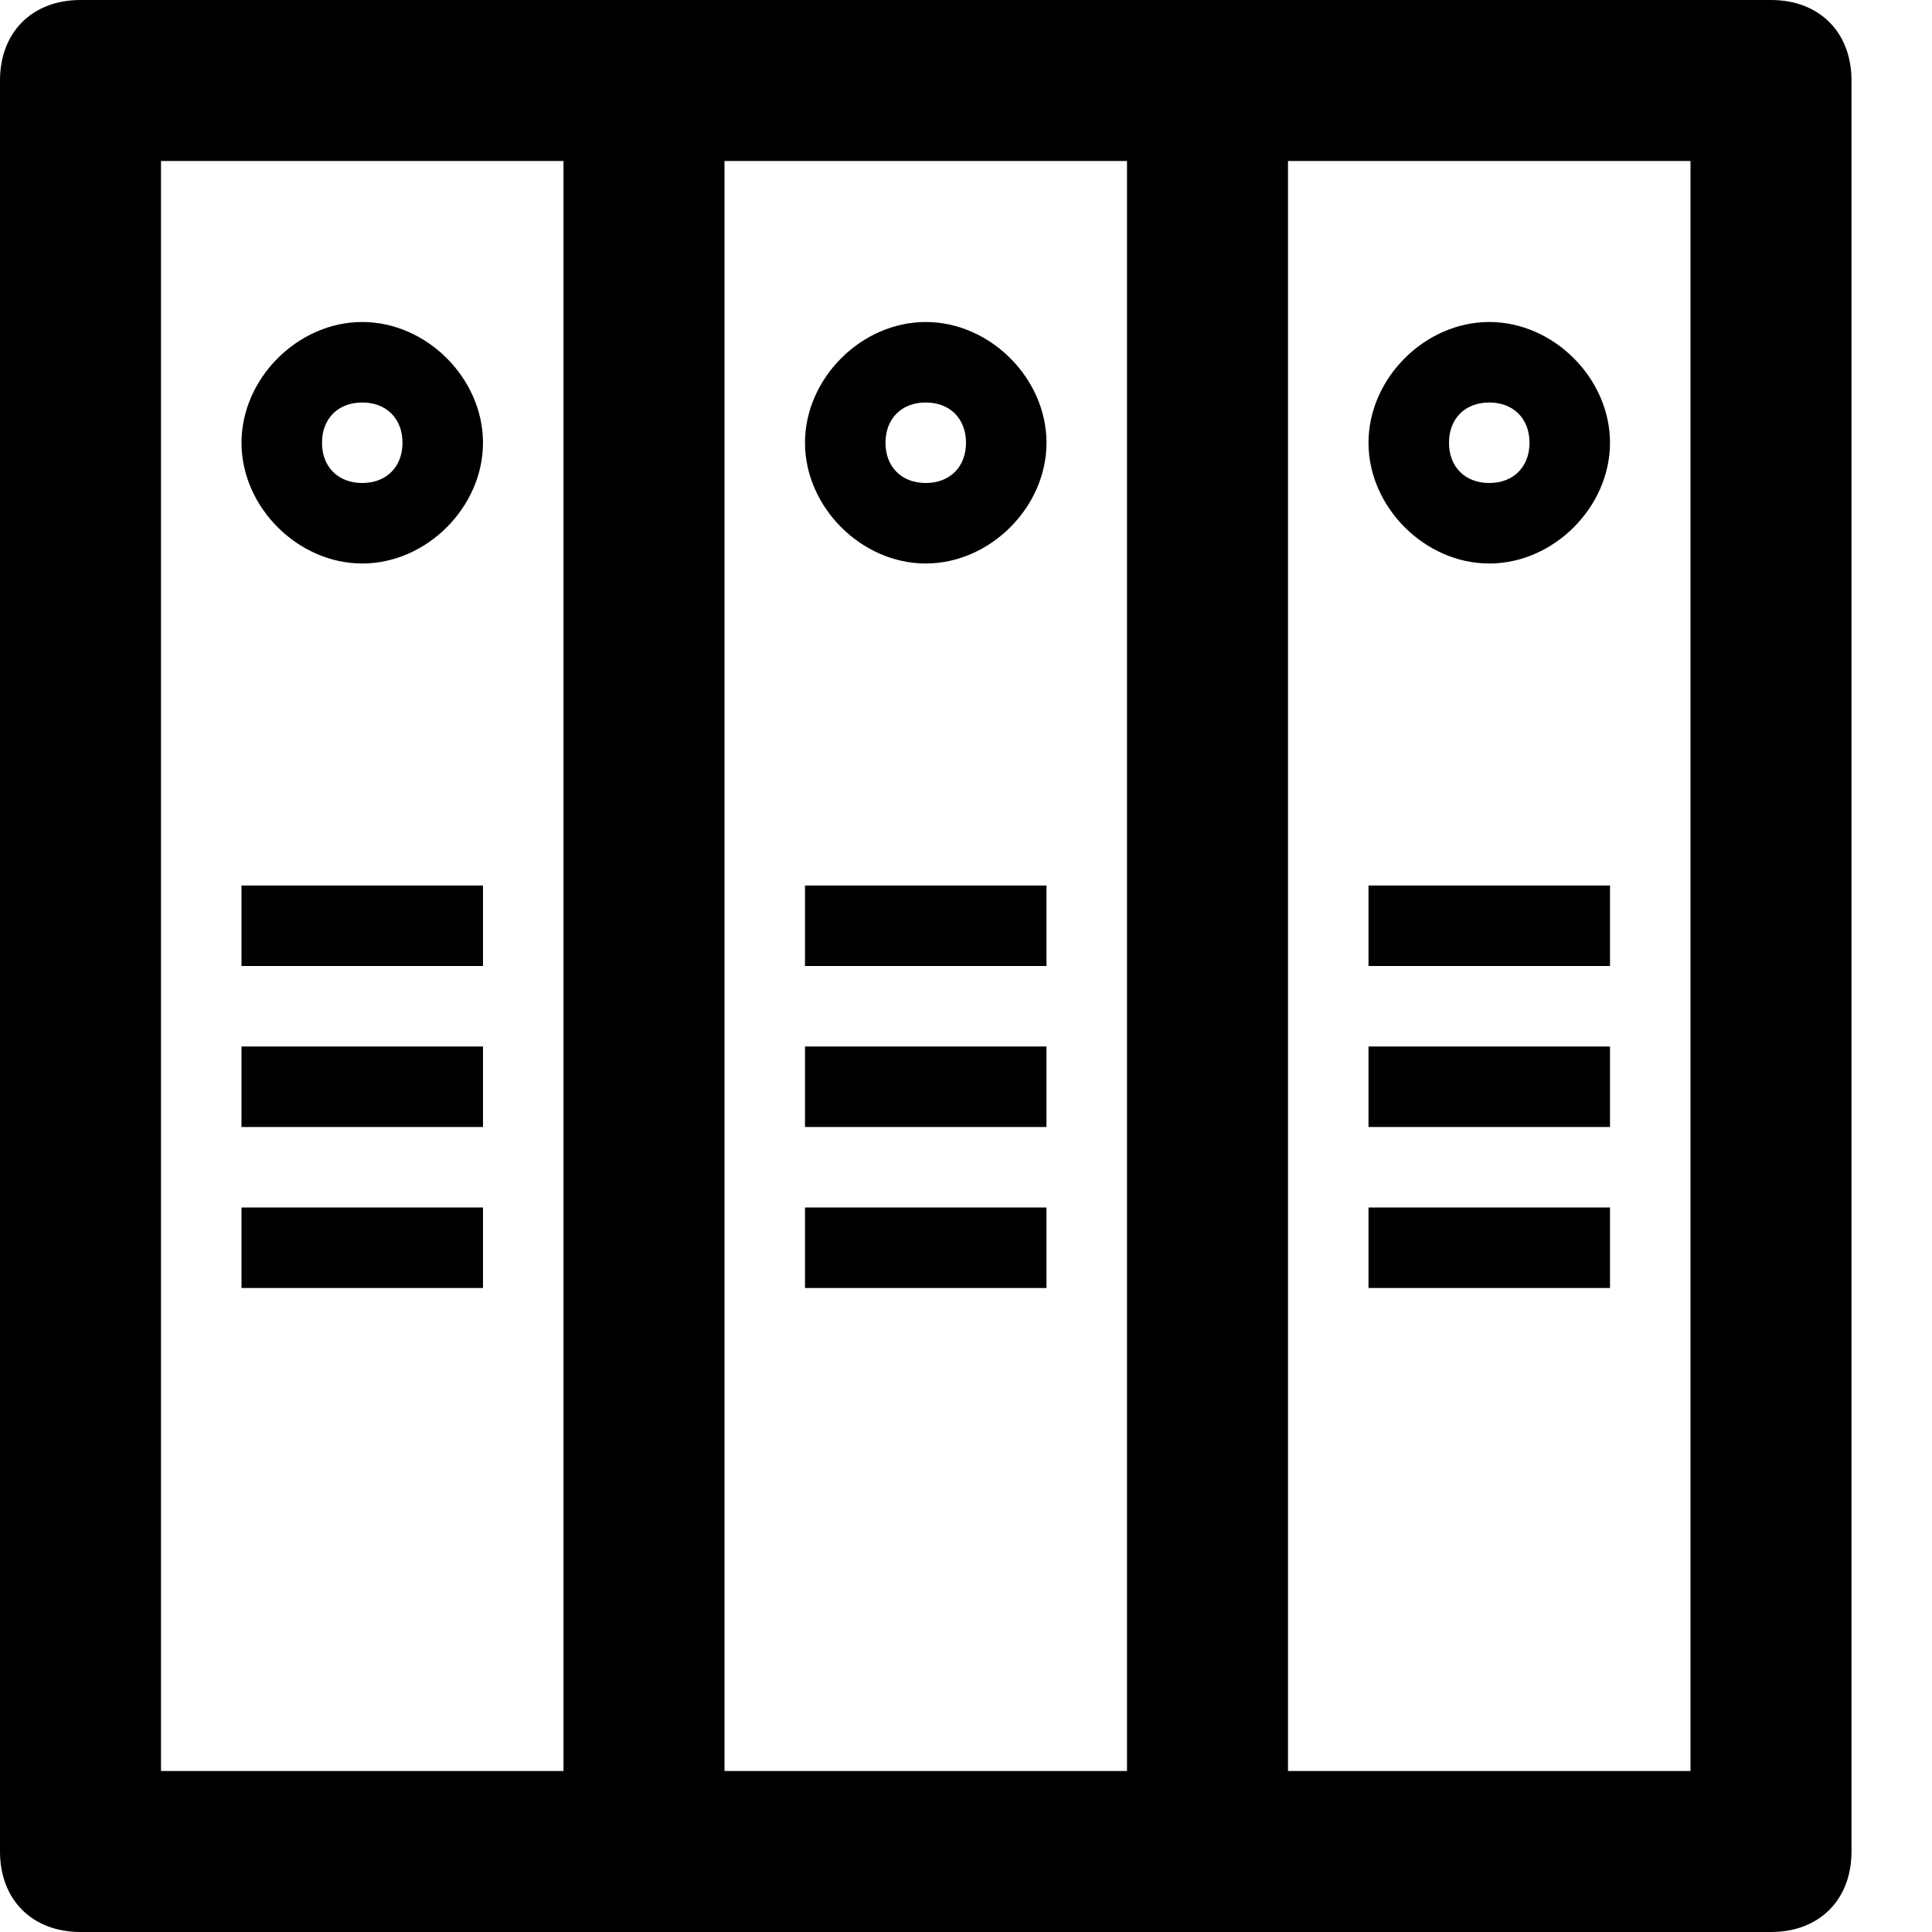
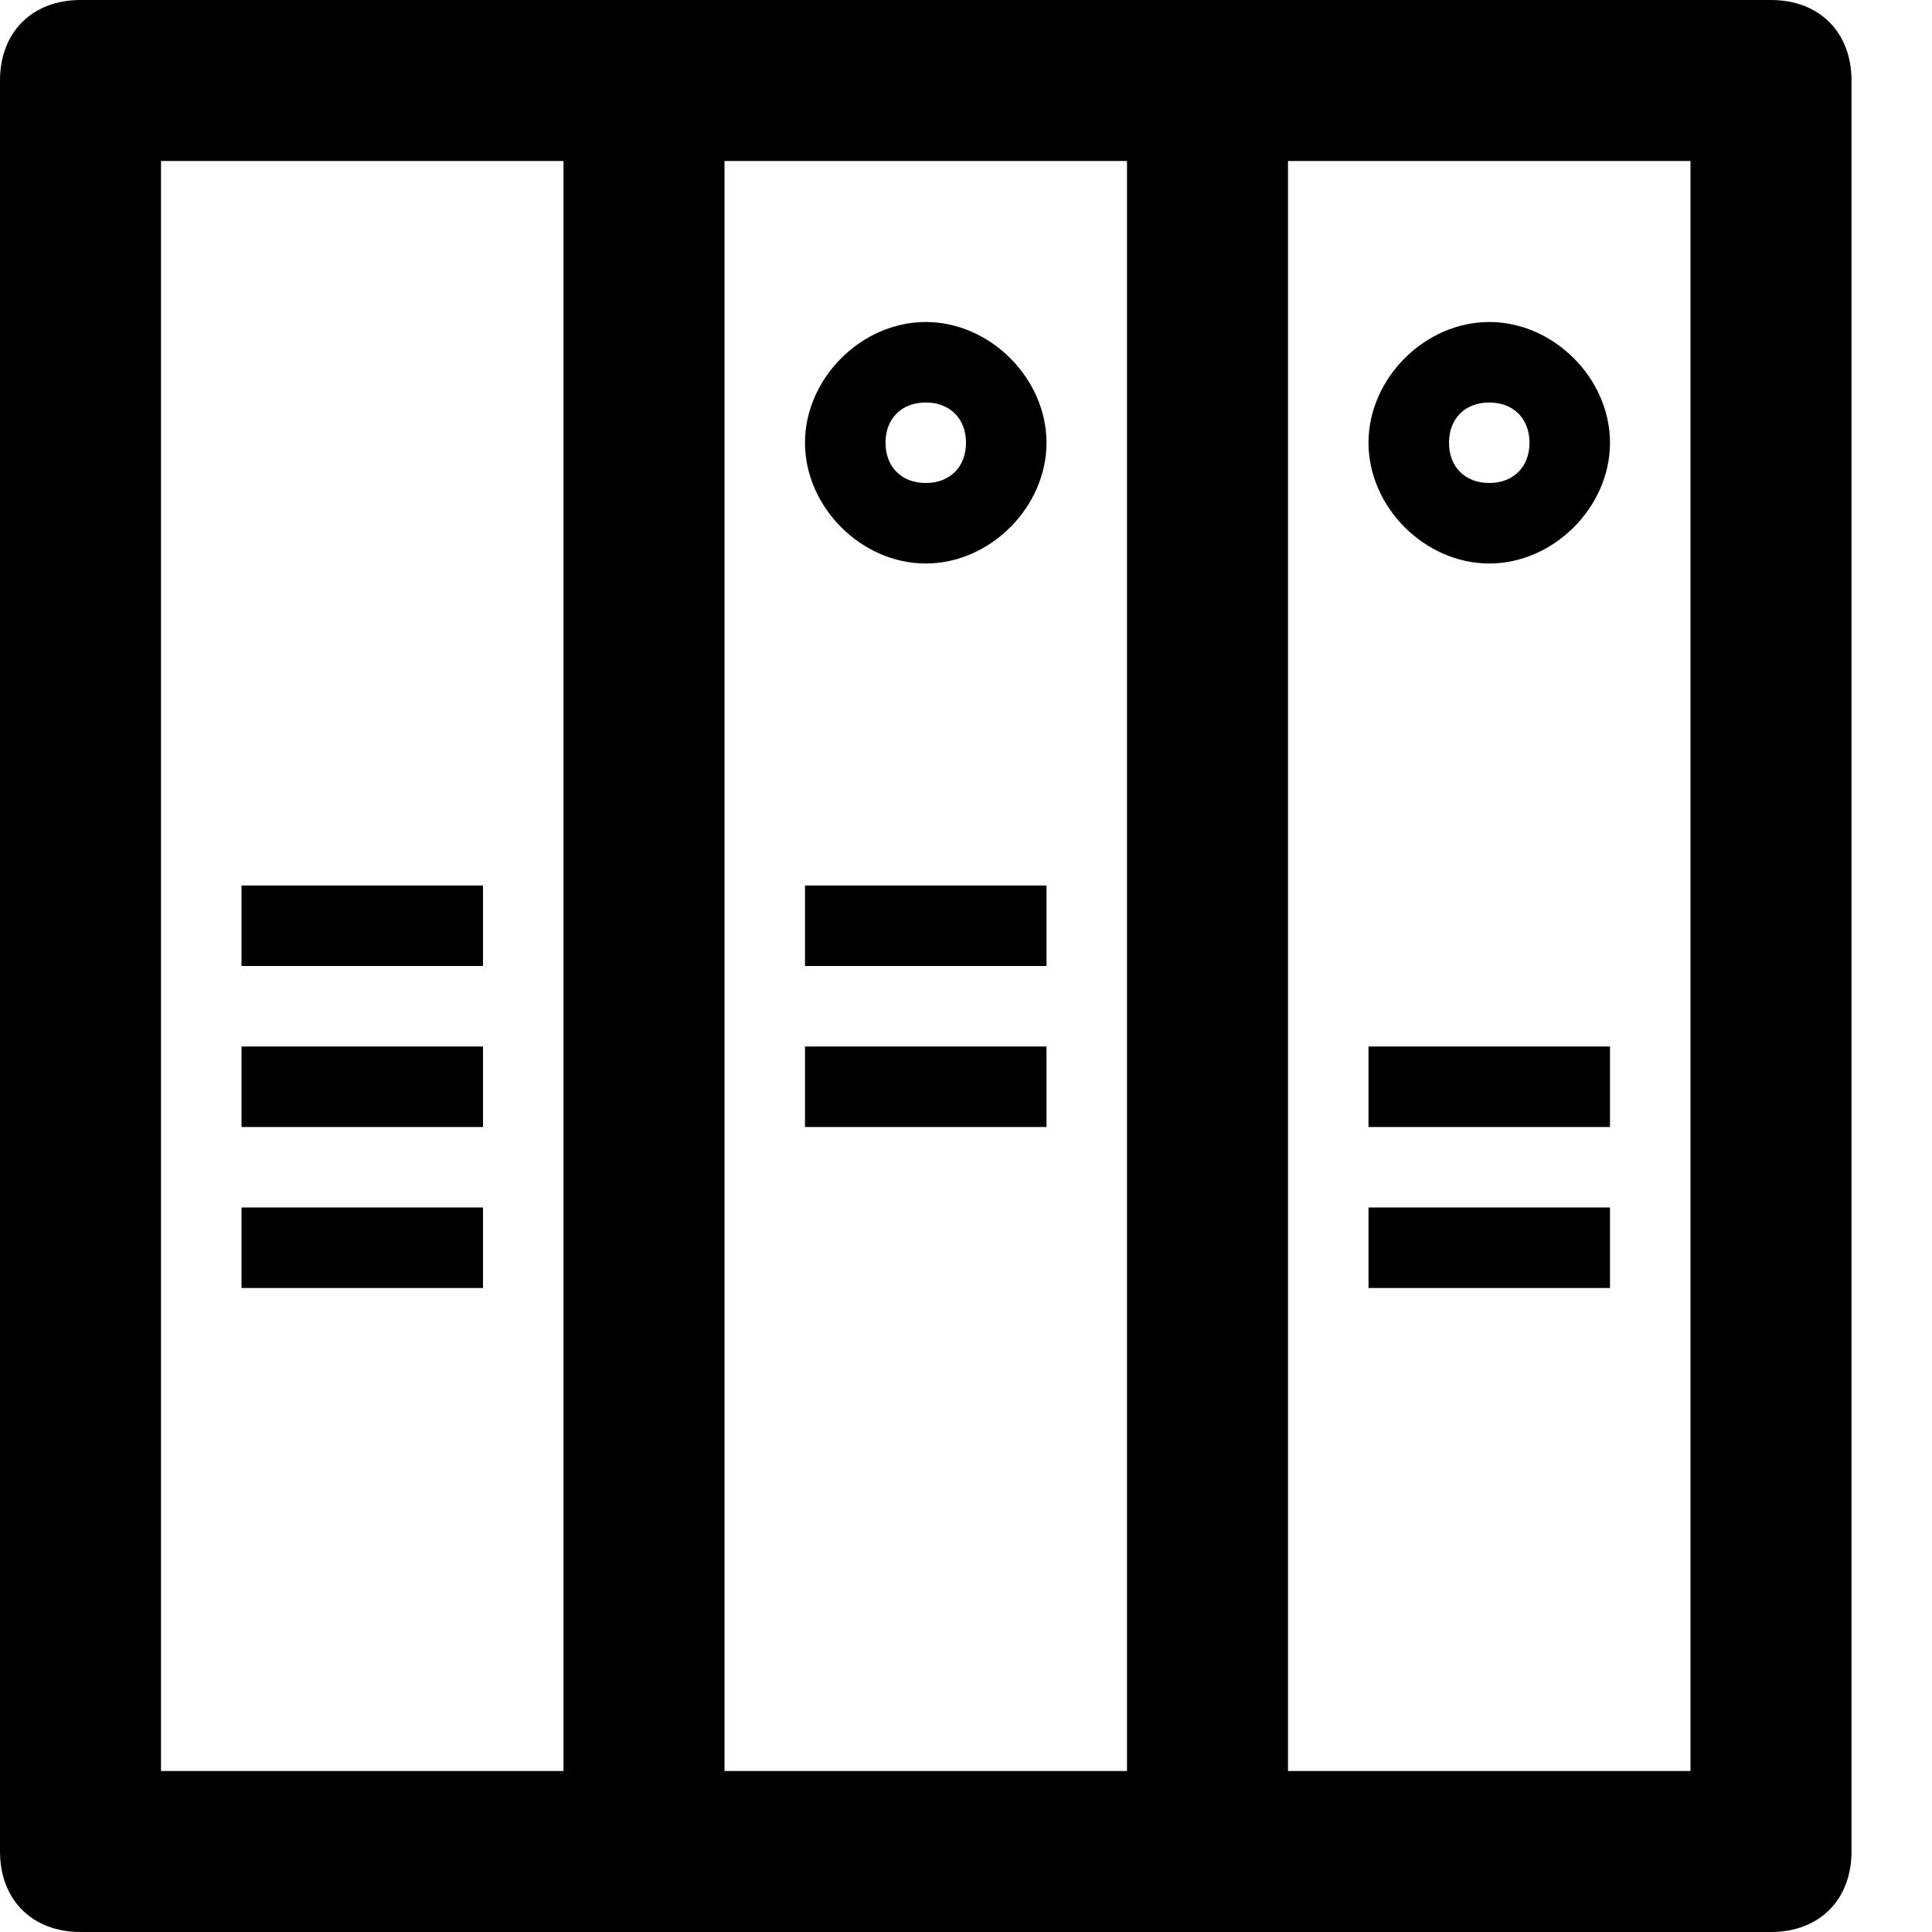
<svg xmlns="http://www.w3.org/2000/svg" enable-background="new 0 0 24 24" height="24px" id="Layer_1" version="1.1" viewBox="0 0 24 24" width="24px" xml:space="preserve">
  <g>
    <path d="M22,0h-7H8H1C0.4,0,0,0.4,0,1v22c0,0.6,0.4,1,1,1h7h7h7c0.6,0,1-0.4,1-1V1C23,0.4,22.6,0,22,0z M2,2h5v20H2V2z M9,2h5v20H9   V2z M21,22h-5V2h5V22z" />
-     <path d="M4.5,4C3.7,4,3,4.7,3,5.5S3.7,7,4.5,7S6,6.3,6,5.5S5.3,4,4.5,4z M4.5,6C4.2,6,4,5.8,4,5.5S4.2,5,4.5,5S5,5.2,5,5.5   S4.8,6,4.5,6z" />
    <path d="M11.5,4C10.7,4,10,4.7,10,5.5S10.7,7,11.5,7S13,6.3,13,5.5S12.3,4,11.5,4z M11.5,6C11.2,6,11,5.8,11,5.5S11.2,5,11.5,5   S12,5.2,12,5.5S11.8,6,11.5,6z" />
-     <path d="M18.5,7C19.3,7,20,6.3,20,5.5S19.3,4,18.5,4S17,4.7,17,5.5S17.7,7,18.5,7z M18.5,5C18.8,5,19,5.2,19,5.5S18.8,6,18.5,6   S18,5.8,18,5.5S18.2,5,18.5,5z" />
+     <path d="M18.5,7C19.3,7,20,6.3,20,5.5S19.3,4,18.5,4S17,4.7,17,5.5S17.7,7,18.5,7M18.5,5C18.8,5,19,5.2,19,5.5S18.8,6,18.5,6   S18,5.8,18,5.5S18.2,5,18.5,5z" />
    <rect height="1" width="3" x="3" y="11" />
    <rect height="1" width="3" x="3" y="13" />
    <rect height="1" width="3" x="3" y="15" />
    <rect height="1" width="3" x="10" y="11" />
    <rect height="1" width="3" x="10" y="13" />
-     <rect height="1" width="3" x="10" y="15" />
-     <rect height="1" width="3" x="17" y="11" />
    <rect height="1" width="3" x="17" y="13" />
    <rect height="1" width="3" x="17" y="15" />
  </g>
</svg>